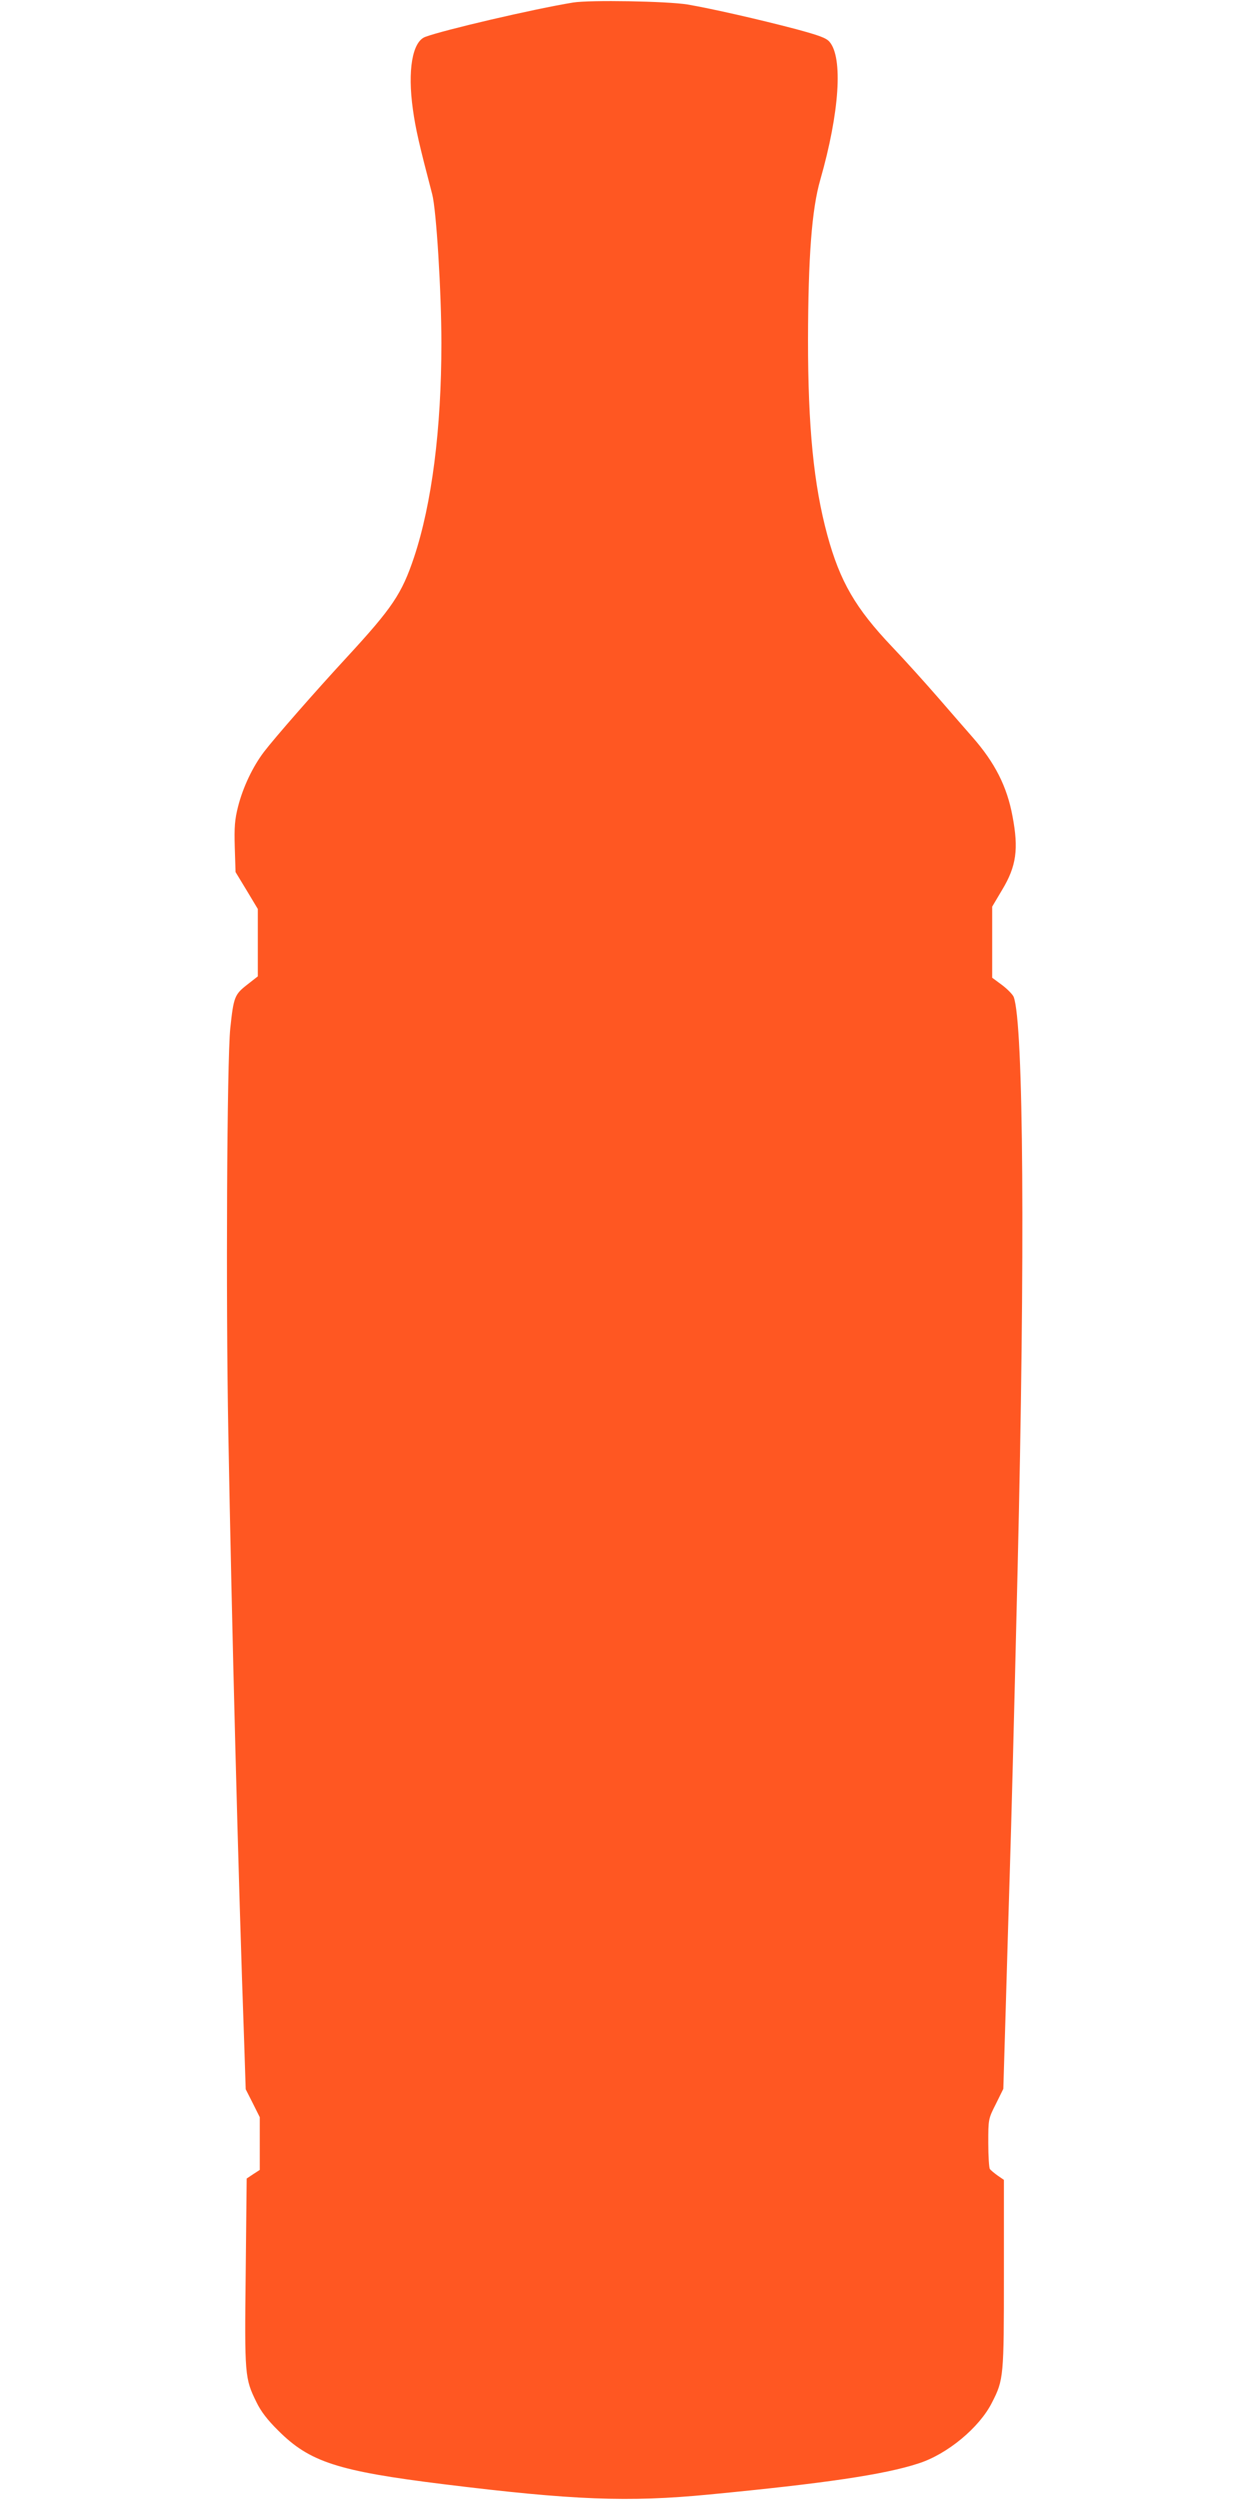
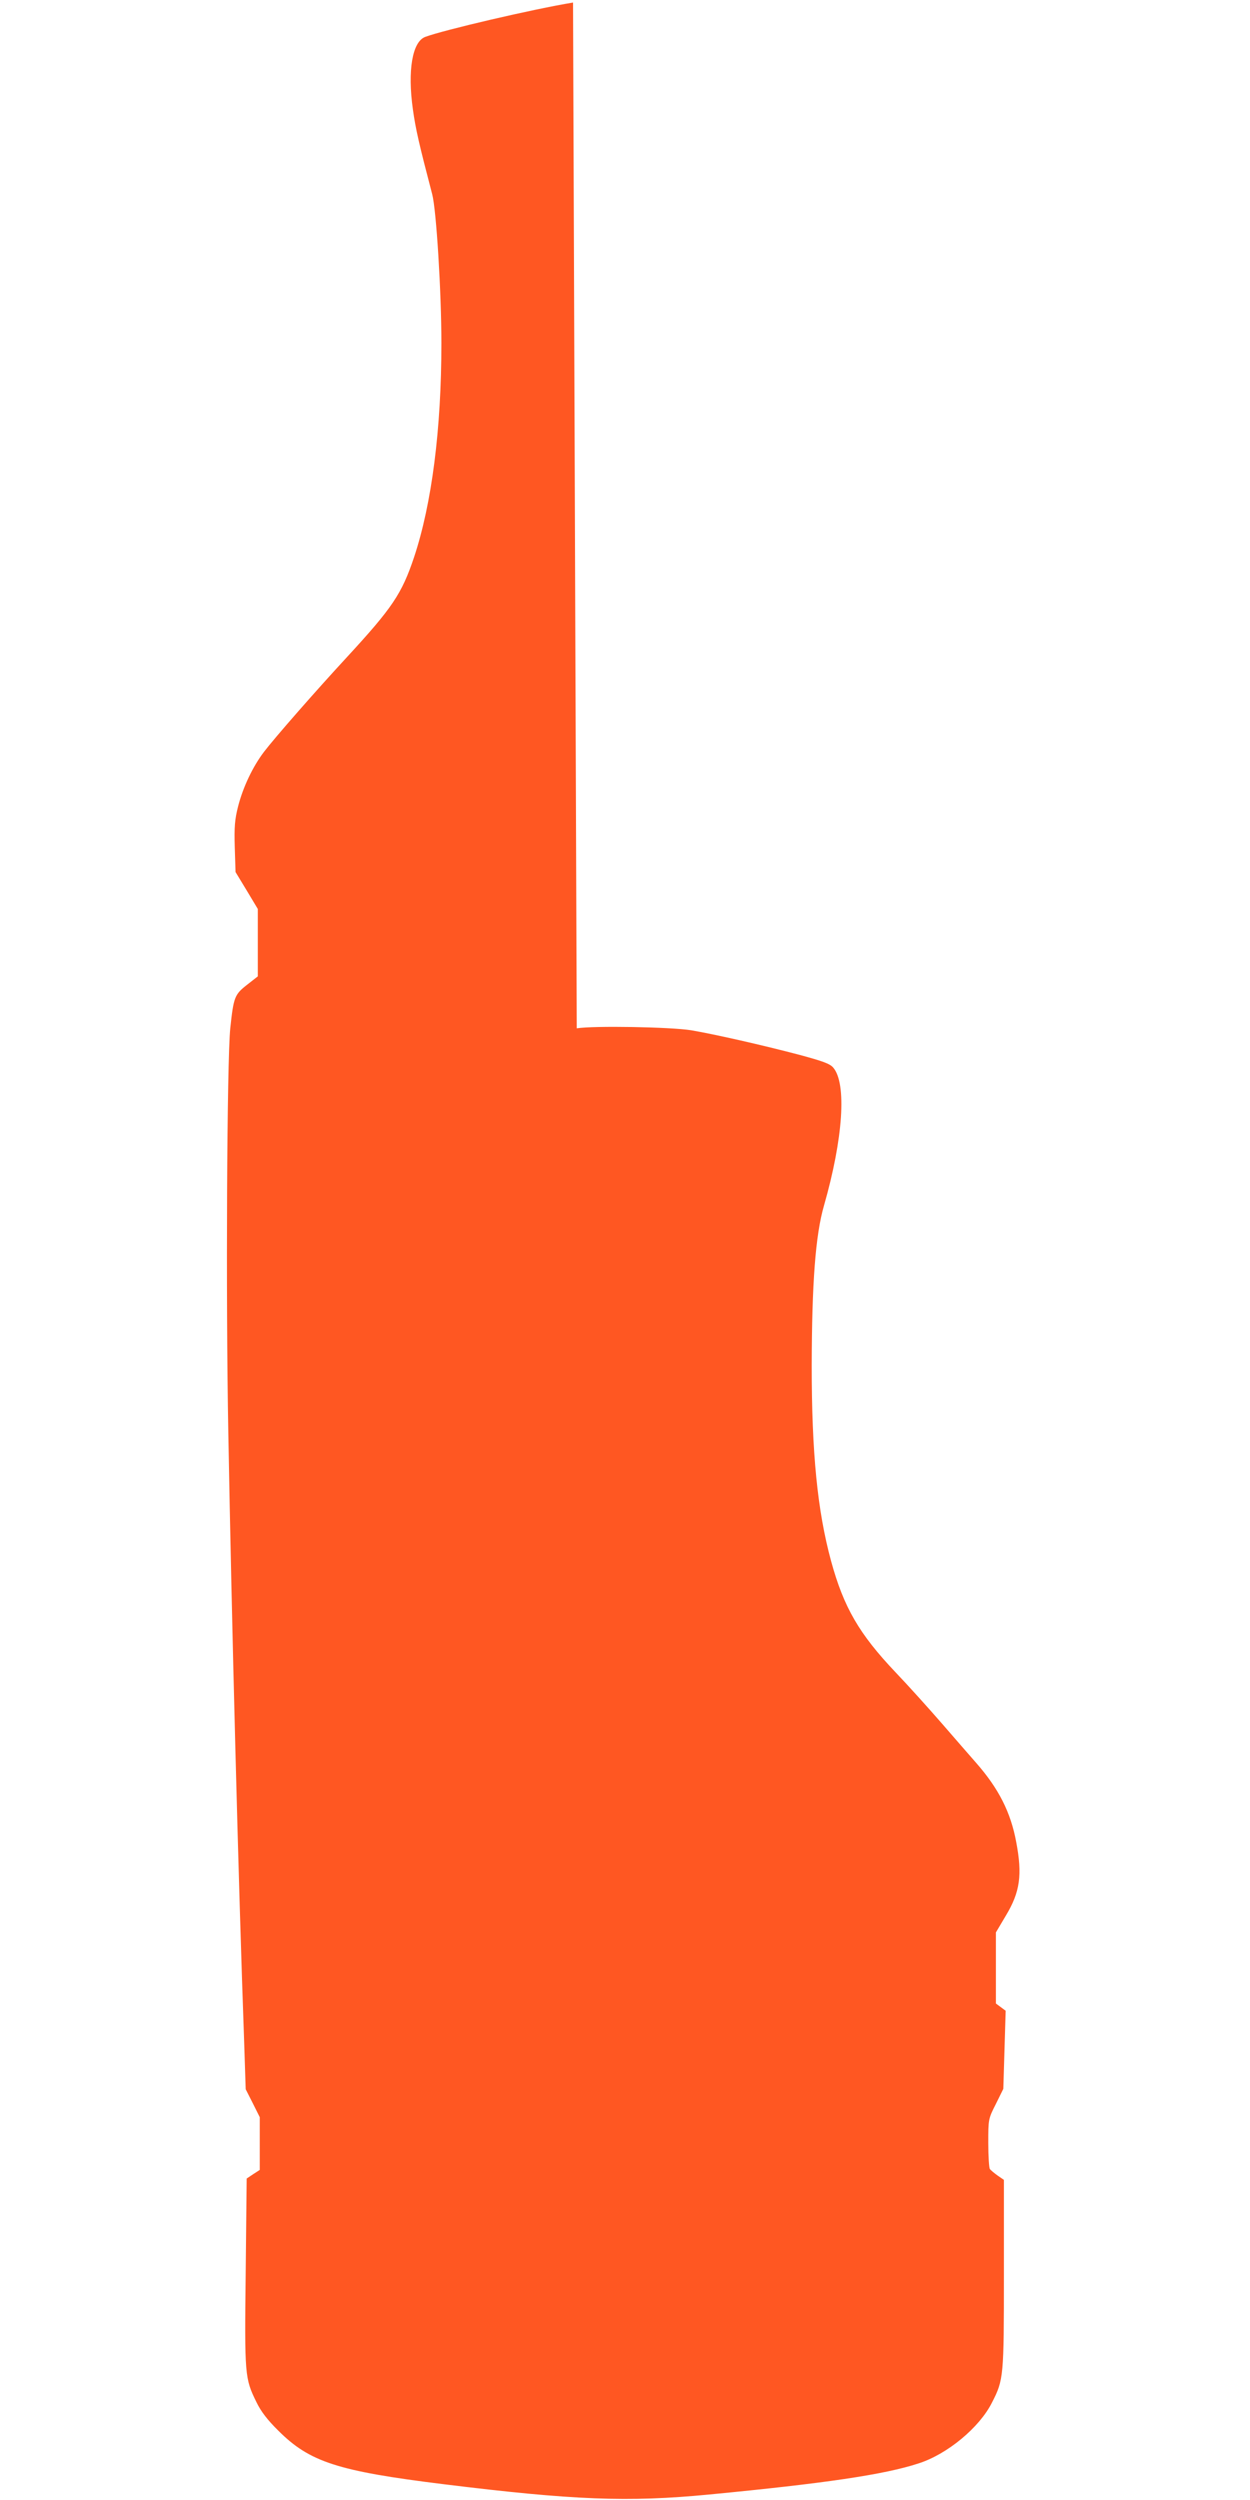
<svg xmlns="http://www.w3.org/2000/svg" version="1.0" width="640pt" height="1280pt" viewBox="0 0 640 1280" preserveAspectRatio="xMidYMid meet">
  <g transform="translate(0,1280) scale(0.1,-0.1)" fill="#ff5722" stroke="none">
-     <path d="M2934 12787 c-202 -33 -664 -141 -757 -176 -66 -25 -91 -172 -63 -371 14 -101 32 -179 99 -435 21 -80 47 -499 47 -762 0 -440 -49 -822 -140 -1096 -63 -188 -111 -259 -345 -513 -158 -171 -369 -412 -423 -483 -58 -76 -108 -182 -133 -280 -17 -67 -20 -105 -17 -209 l4 -127 57 -94 57 -95 0 -172 0 -173 -55 -43 c-64 -50 -69 -63 -86 -223 -17 -168 -23 -1373 -10 -2070 17 -956 52 -2311 81 -3116 l8 -246 36 -71 36 -72 0 -135 0 -135 -34 -22 -33 -22 -5 -479 c-6 -529 -5 -544 55 -666 22 -46 56 -91 112 -146 160 -160 303 -207 845 -274 664 -82 946 -93 1360 -53 593 57 898 102 1072 159 148 47 313 184 377 312 60 117 61 133 61 659 l0 481 -32 22 c-18 13 -36 28 -40 34 -4 5 -8 65 -8 133 0 122 0 123 39 200 l38 77 12 400 c6 220 16 537 21 705 9 294 19 670 40 1550 39 1618 31 2802 -20 2936 -5 12 -32 40 -60 61 l-50 37 0 182 0 182 51 86 c73 121 85 209 53 377 -28 152 -90 274 -205 405 -30 34 -108 124 -174 200 -66 76 -173 195 -238 263 -187 197 -266 333 -331 571 -70 258 -99 553 -99 1000 1 423 19 668 63 820 98 343 117 625 47 706 -17 20 -54 33 -172 65 -190 50 -432 105 -555 126 -105 17 -499 24 -586 10z" />
+     <path d="M2934 12787 c-202 -33 -664 -141 -757 -176 -66 -25 -91 -172 -63 -371 14 -101 32 -179 99 -435 21 -80 47 -499 47 -762 0 -440 -49 -822 -140 -1096 -63 -188 -111 -259 -345 -513 -158 -171 -369 -412 -423 -483 -58 -76 -108 -182 -133 -280 -17 -67 -20 -105 -17 -209 l4 -127 57 -94 57 -95 0 -172 0 -173 -55 -43 c-64 -50 -69 -63 -86 -223 -17 -168 -23 -1373 -10 -2070 17 -956 52 -2311 81 -3116 l8 -246 36 -71 36 -72 0 -135 0 -135 -34 -22 -33 -22 -5 -479 c-6 -529 -5 -544 55 -666 22 -46 56 -91 112 -146 160 -160 303 -207 845 -274 664 -82 946 -93 1360 -53 593 57 898 102 1072 159 148 47 313 184 377 312 60 117 61 133 61 659 l0 481 -32 22 c-18 13 -36 28 -40 34 -4 5 -8 65 -8 133 0 122 0 123 39 200 l38 77 12 400 l-50 37 0 182 0 182 51 86 c73 121 85 209 53 377 -28 152 -90 274 -205 405 -30 34 -108 124 -174 200 -66 76 -173 195 -238 263 -187 197 -266 333 -331 571 -70 258 -99 553 -99 1000 1 423 19 668 63 820 98 343 117 625 47 706 -17 20 -54 33 -172 65 -190 50 -432 105 -555 126 -105 17 -499 24 -586 10z" />
  </g>
</svg>